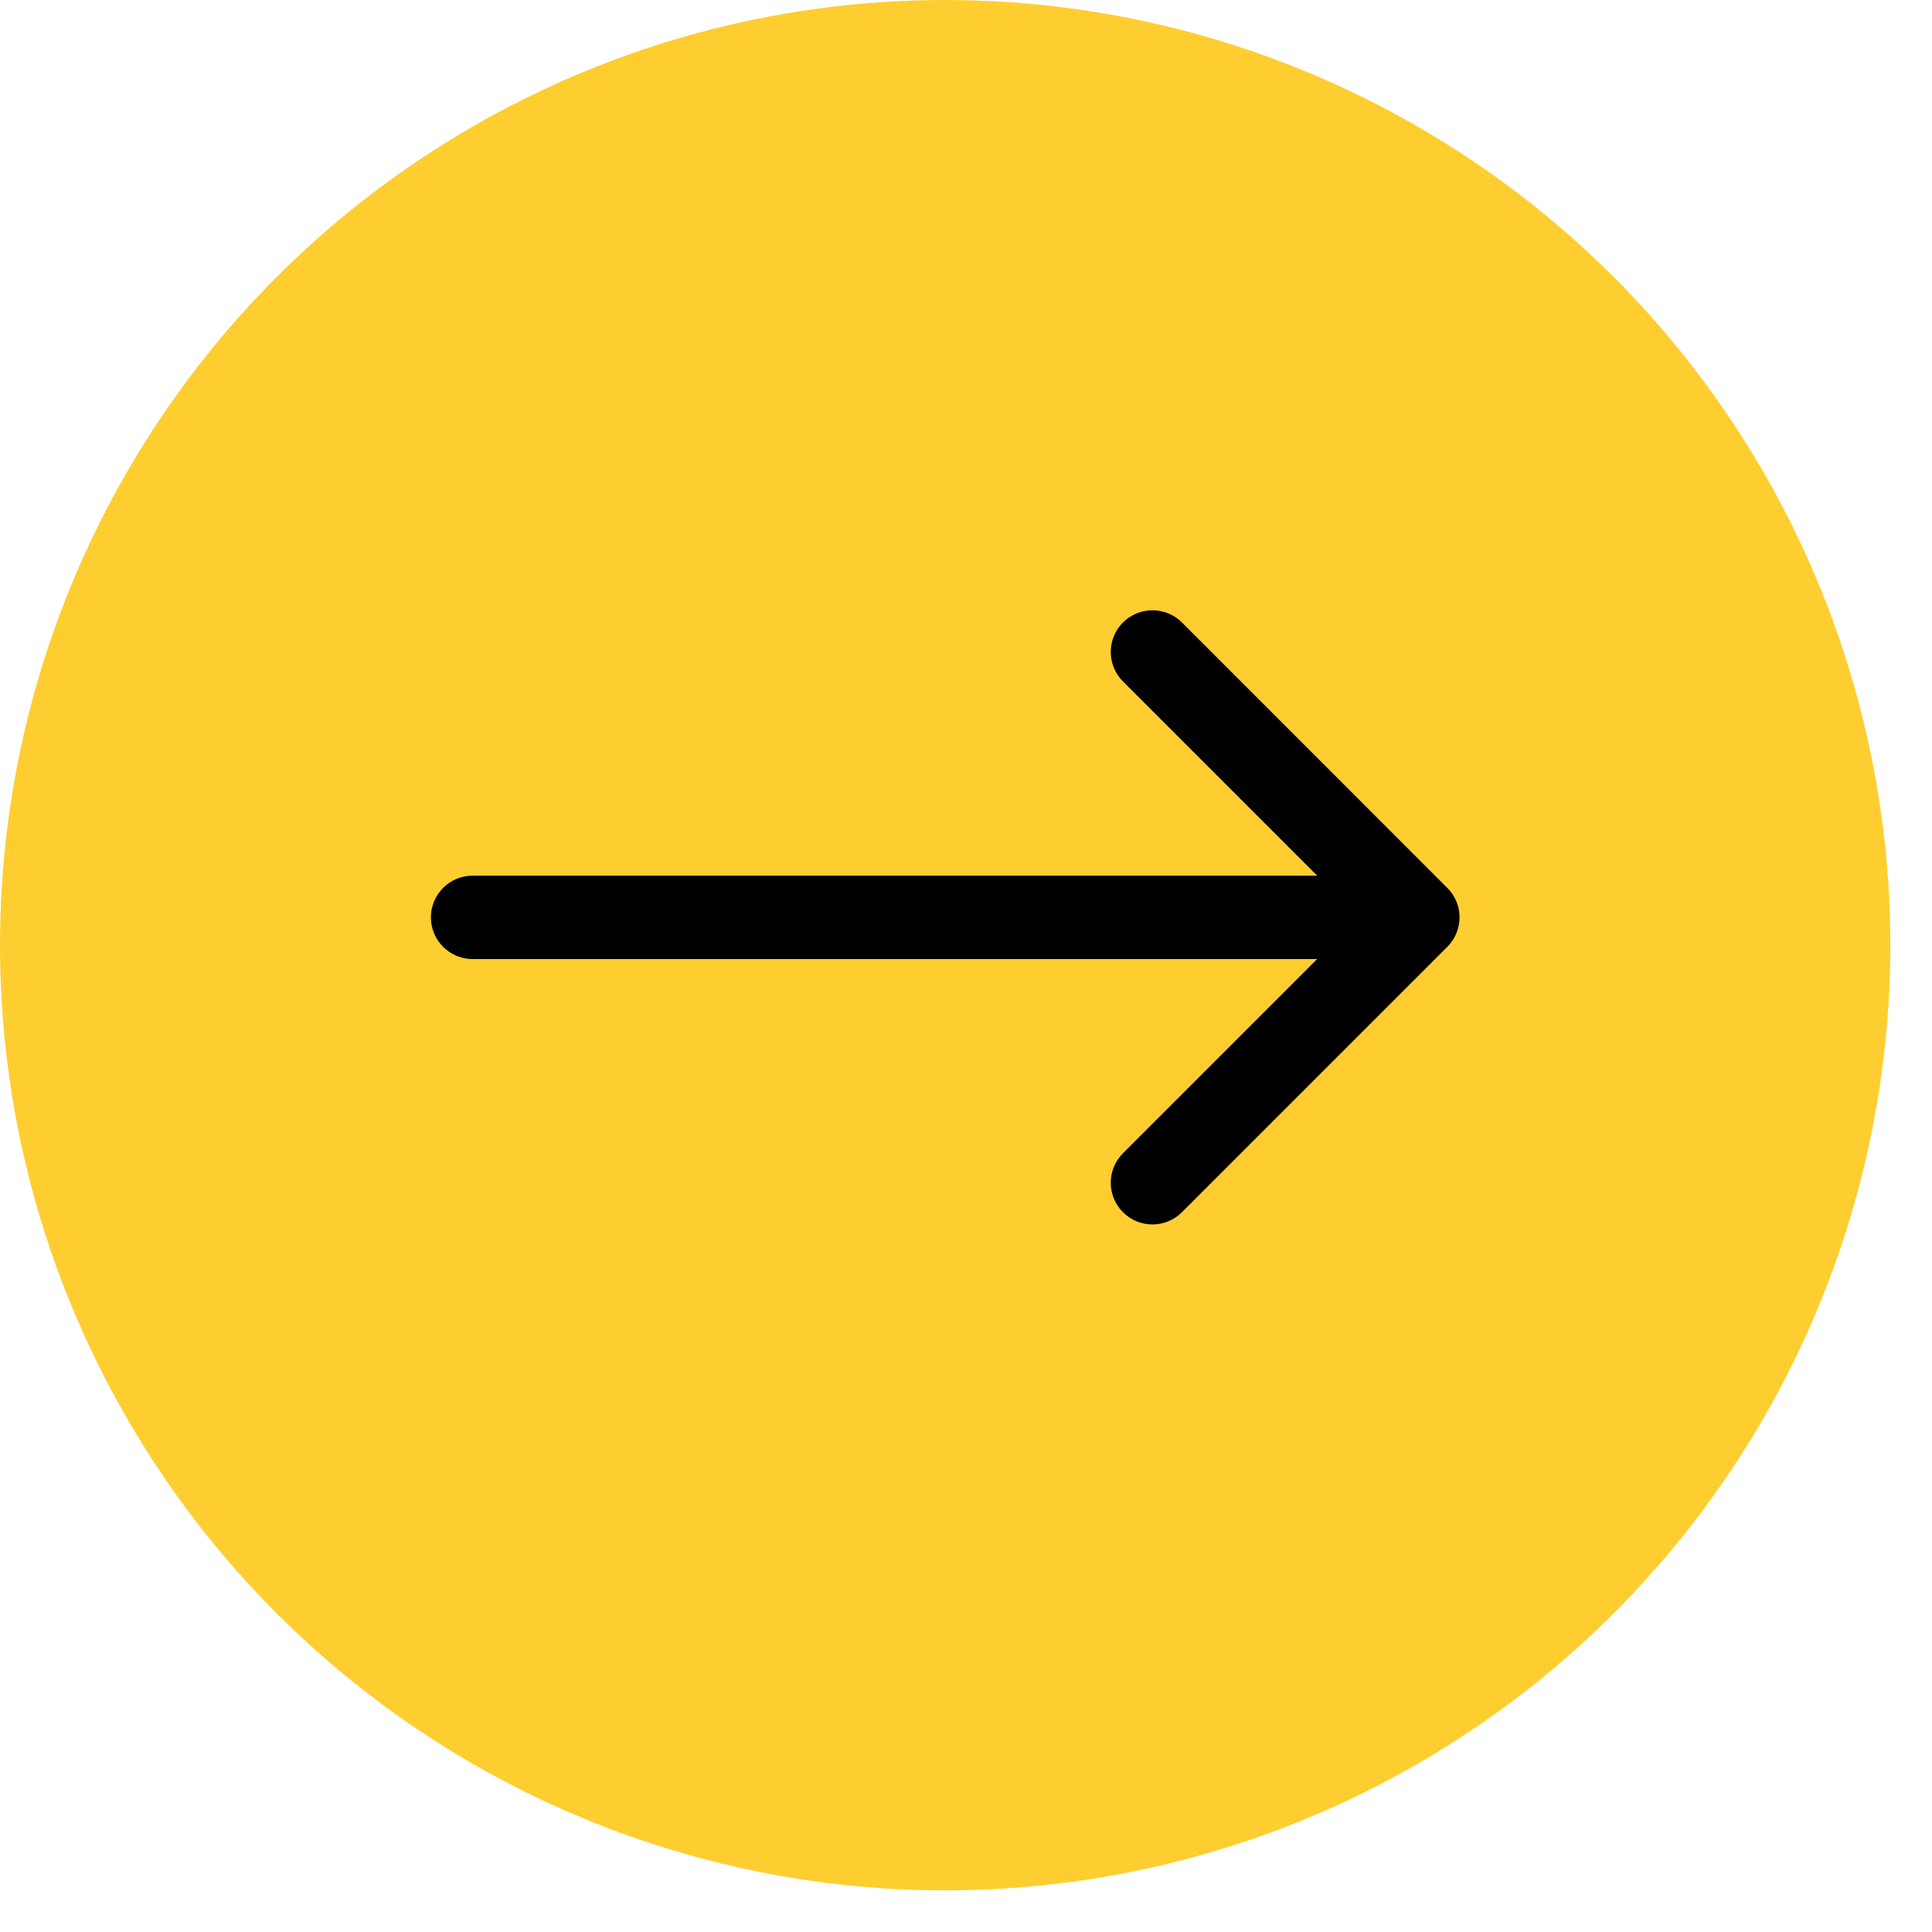
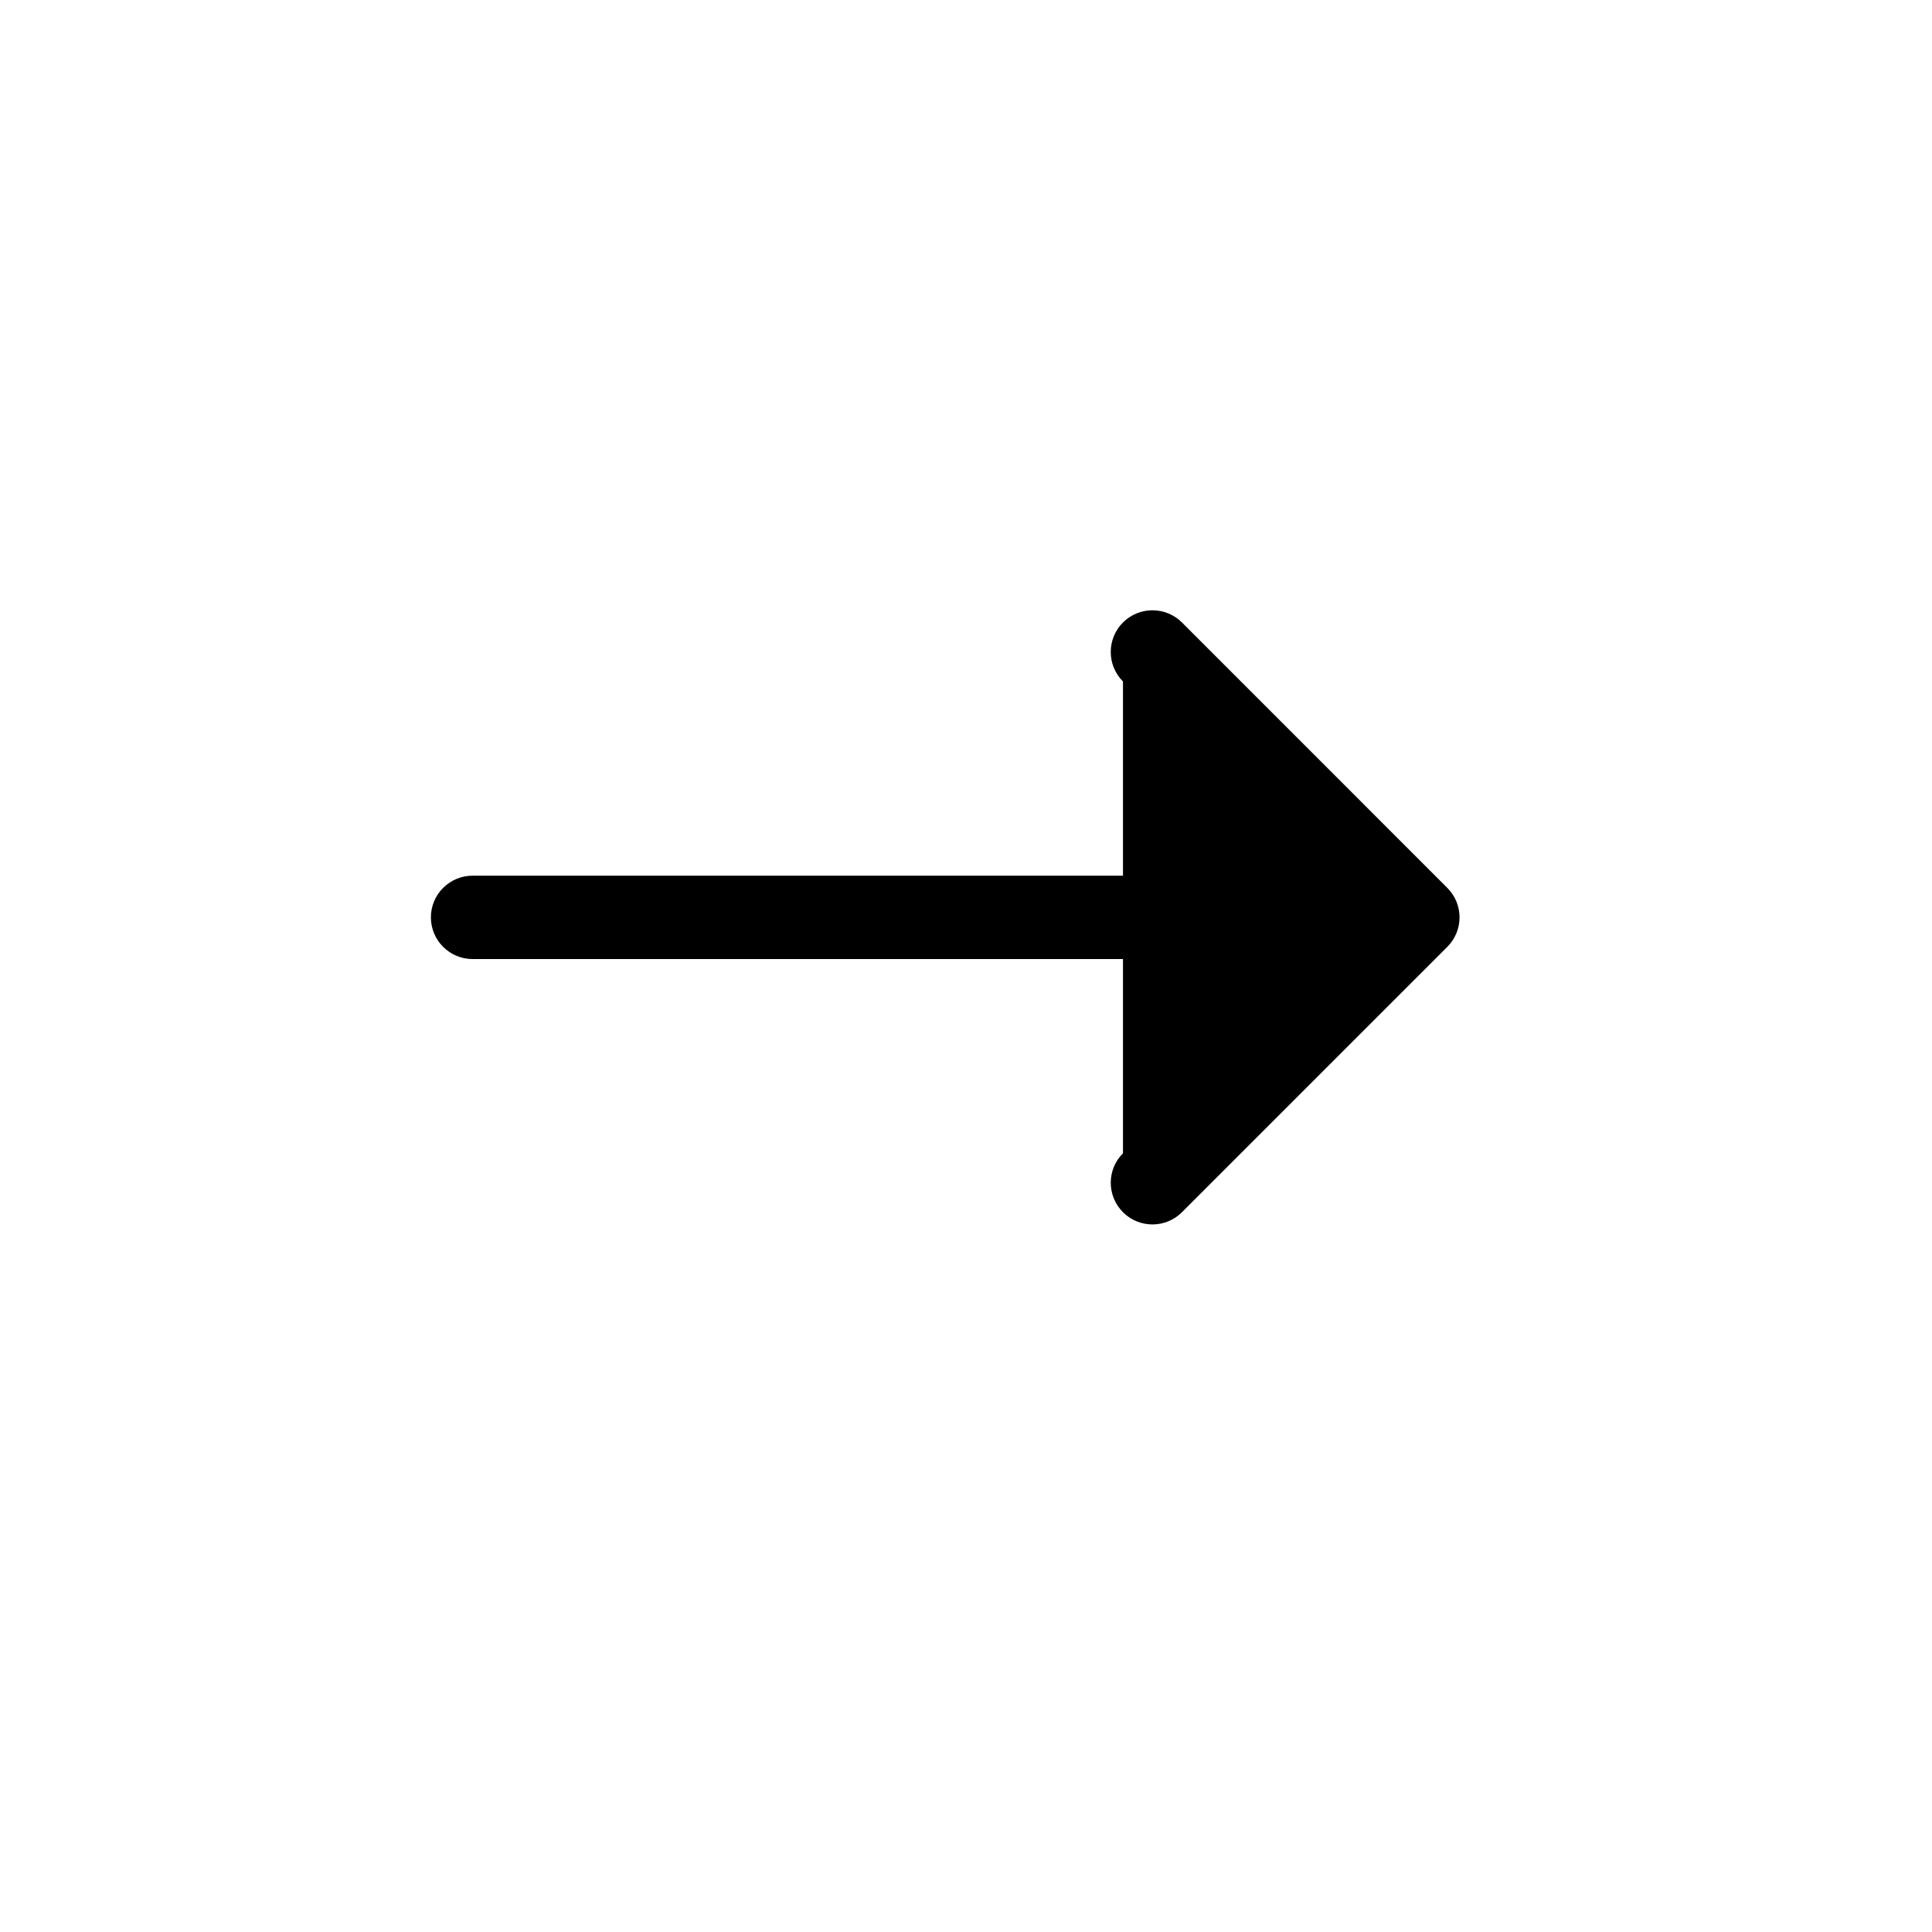
<svg xmlns="http://www.w3.org/2000/svg" width="32" height="32" viewBox="0 0 32 32" fill="none">
-   <circle cx="15.655" cy="15.655" r="15.655" transform="rotate(-90 15.655 15.655)" fill="#FECE30" />
-   <path d="M7.828 14.504C7.447 14.504 7.137 14.813 7.137 15.194C7.137 15.576 7.447 15.885 7.828 15.885L7.828 15.194L7.828 14.504ZM23.972 15.683C24.242 15.413 24.242 14.976 23.972 14.706L19.577 10.31C19.307 10.041 18.869 10.041 18.6 10.31C18.33 10.58 18.33 11.018 18.6 11.287L22.507 15.194L18.6 19.102C18.33 19.371 18.33 19.808 18.6 20.078C18.869 20.348 19.307 20.348 19.577 20.078L23.972 15.683ZM7.828 15.194L7.828 15.885L23.484 15.885L23.484 15.194L23.484 14.504L7.828 14.504L7.828 15.194Z" fill="black" />
+   <path d="M7.828 14.504C7.447 14.504 7.137 14.813 7.137 15.194C7.137 15.576 7.447 15.885 7.828 15.885L7.828 15.194L7.828 14.504ZM23.972 15.683C24.242 15.413 24.242 14.976 23.972 14.706L19.577 10.31C19.307 10.041 18.869 10.041 18.6 10.31C18.33 10.58 18.33 11.018 18.6 11.287L18.6 19.102C18.33 19.371 18.33 19.808 18.6 20.078C18.869 20.348 19.307 20.348 19.577 20.078L23.972 15.683ZM7.828 15.194L7.828 15.885L23.484 15.885L23.484 15.194L23.484 14.504L7.828 14.504L7.828 15.194Z" fill="black" />
</svg>